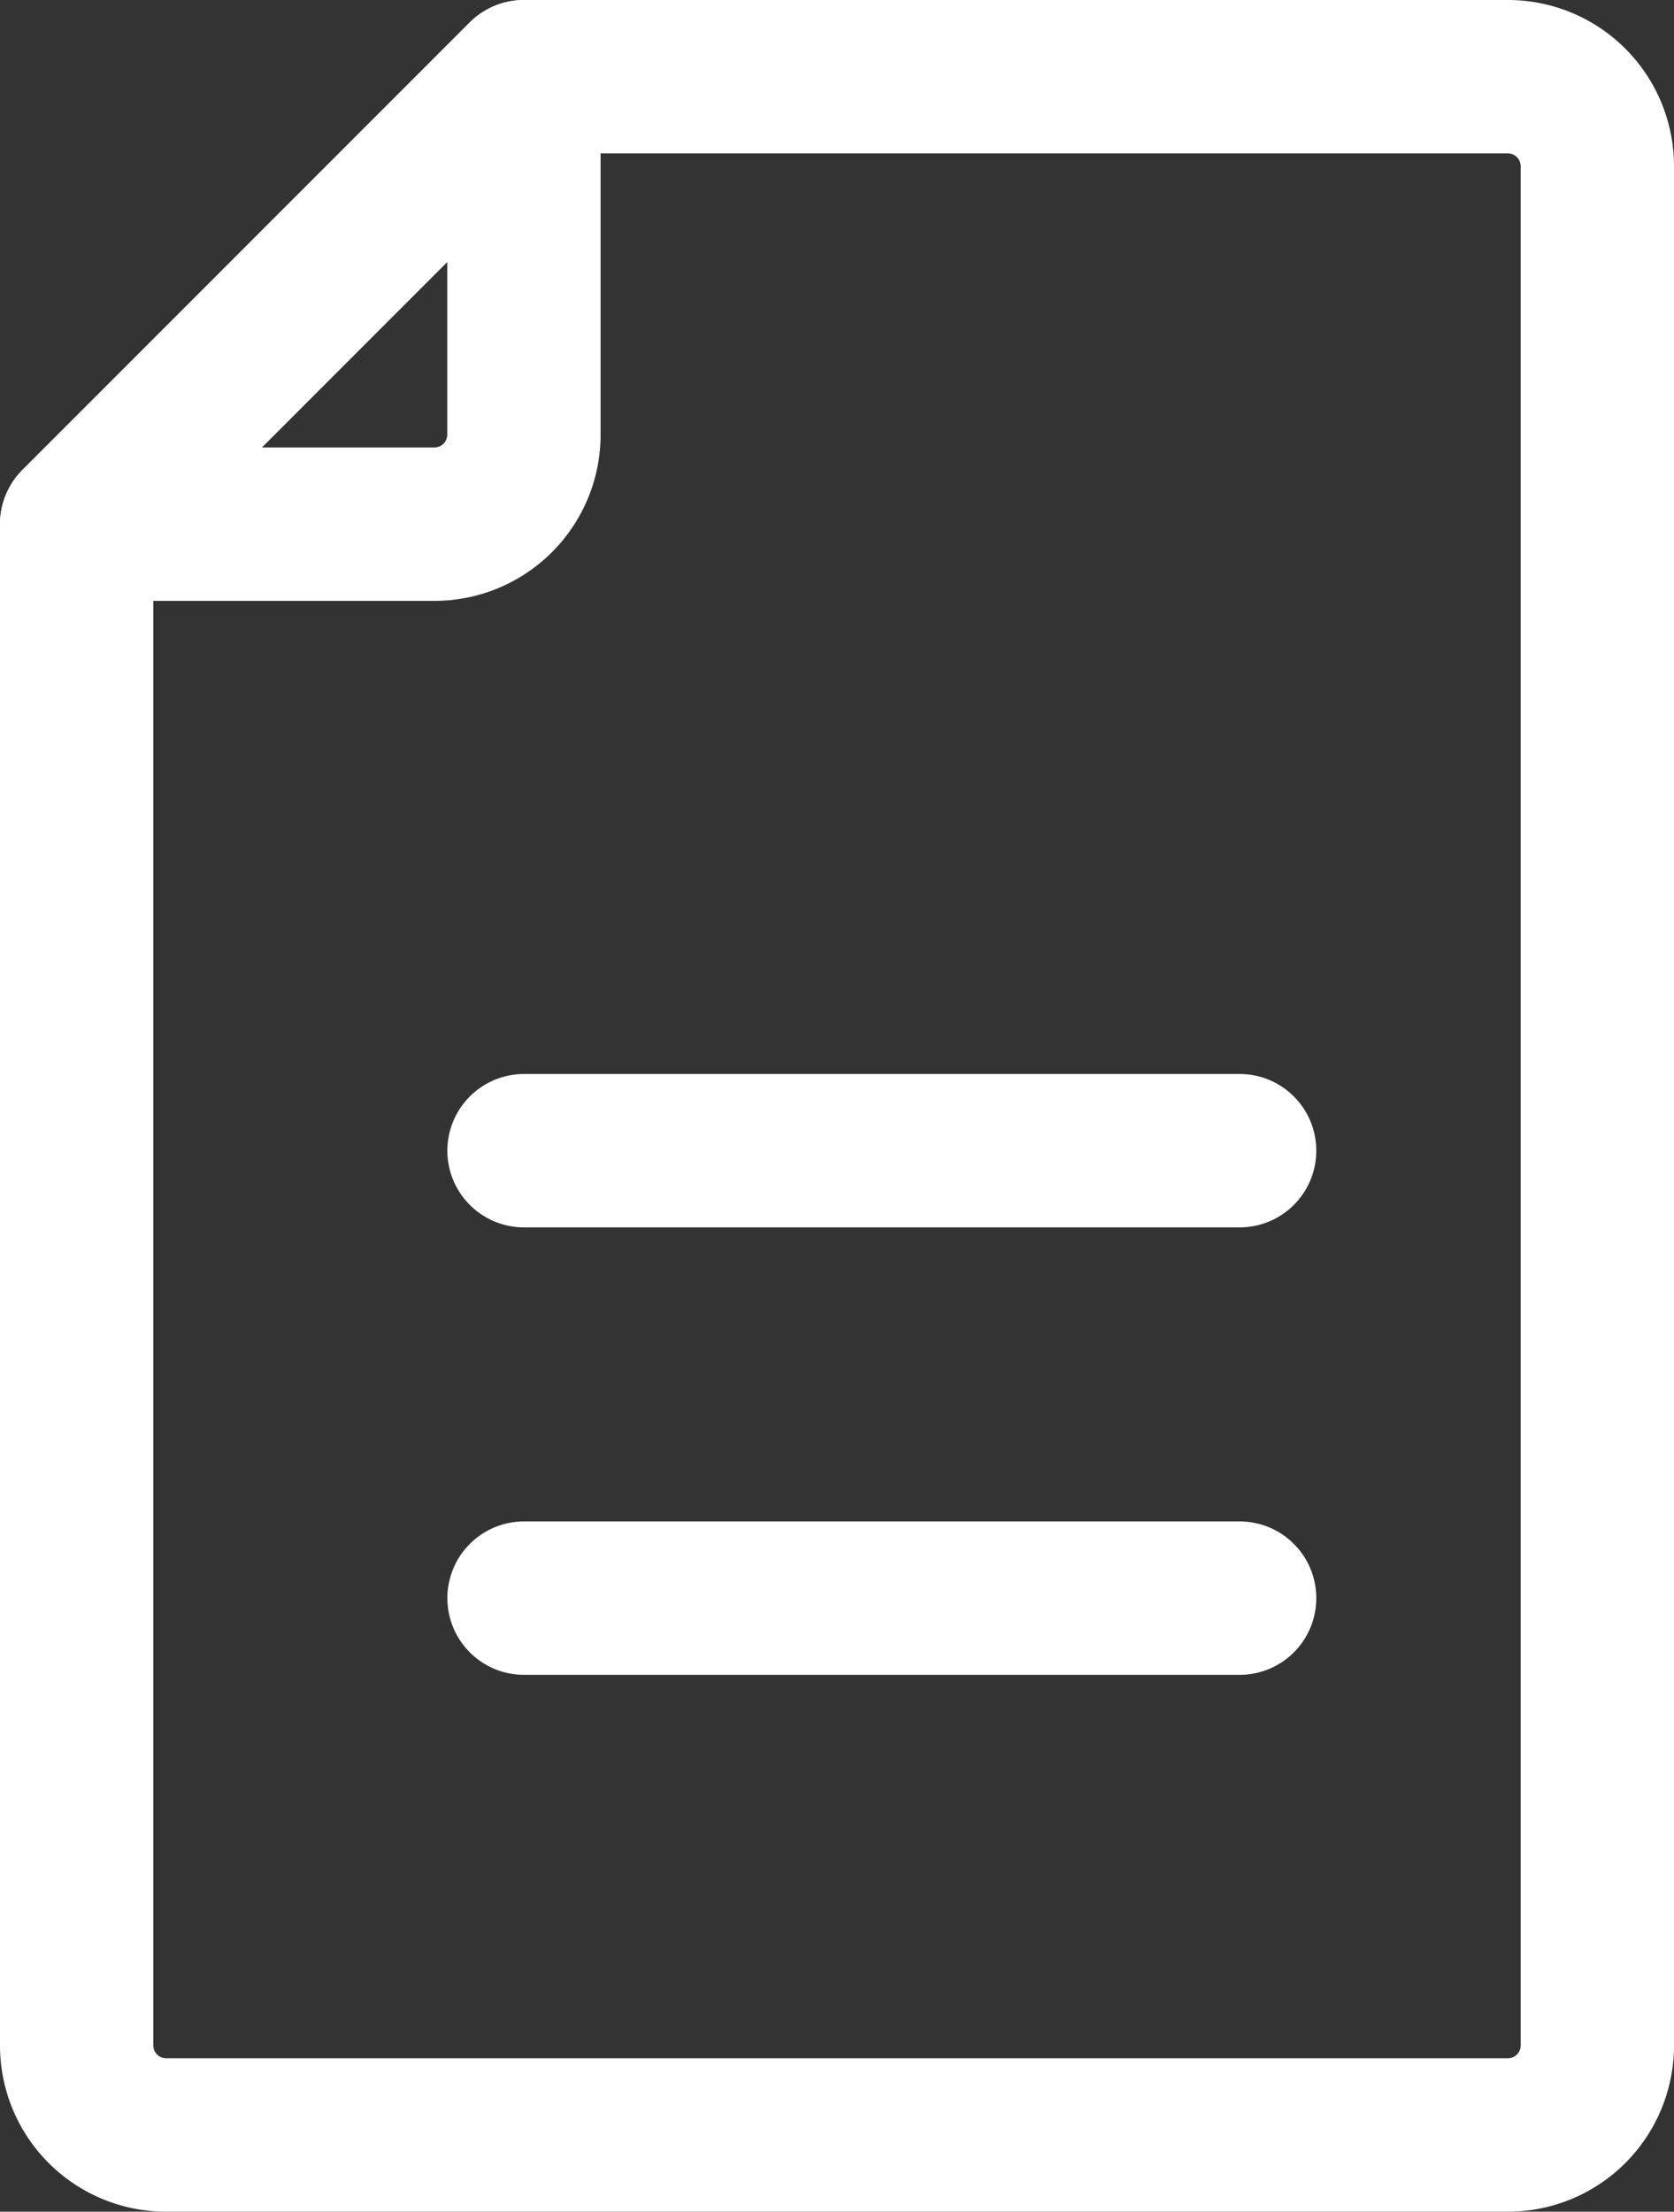
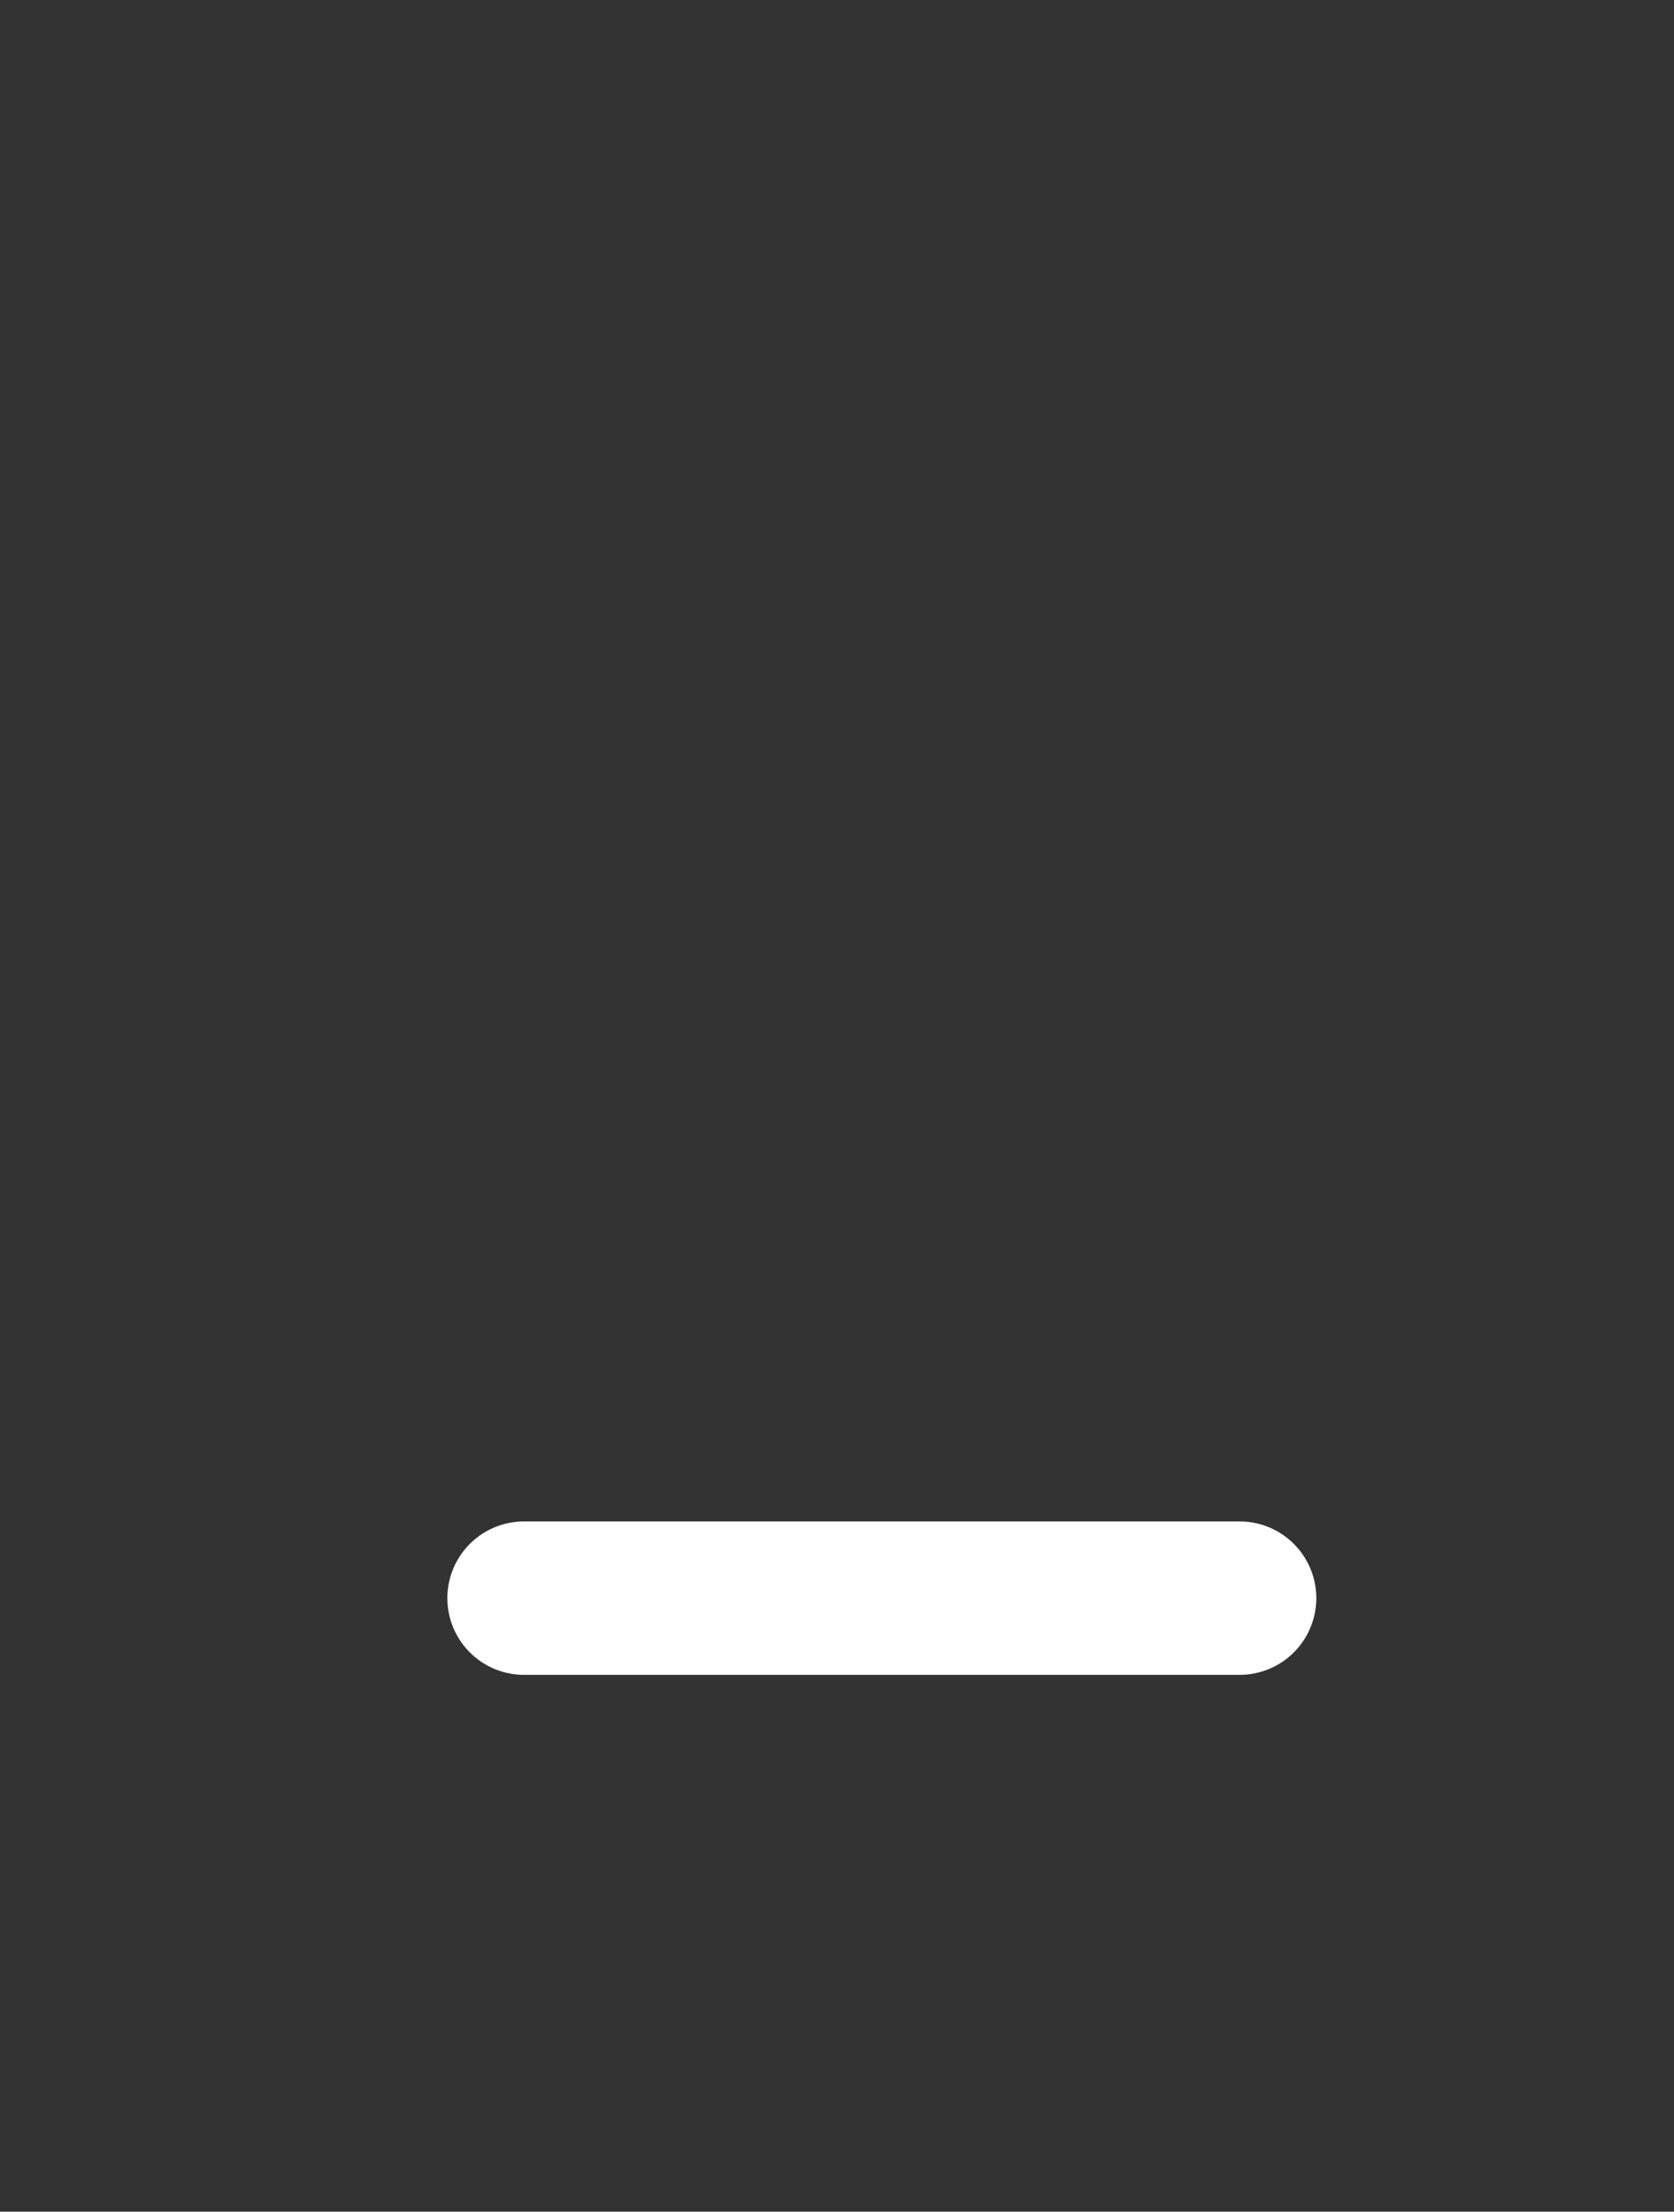
<svg xmlns="http://www.w3.org/2000/svg" id="Group_333" data-name="Group 333" width="16.375" height="21.625" viewBox="0 0 16.375 21.625">
  <rect x="0" y="0" width="16.375" height="21.625" fill="#333333" stroke="none" />
  <defs>
    <clipPath id="clip-path">
      <rect id="Rectangle_288" data-name="Rectangle 288" width="16.375" height="21.625" fill="none" />
    </clipPath>
  </defs>
  <g id="Group_332" data-name="Group 332" clip-path="url(#clip-path)">
-     <path id="Path_256" data-name="Path 256" d="M14.75,20.875H1.625A.875.875,0,0,1,.75,20V5.125L5.125.75H14.75a.875.875,0,0,1,.875.875V20A.875.875,0,0,1,14.75,20.875Z" fill="none" stroke="#fff" stroke-linecap="round" stroke-linejoin="round" stroke-width="1.5" />
-     <path id="Path_257" data-name="Path 257" d="M5.125.75v3.5a.875.875,0,0,1-.875.875H.75Z" fill="none" stroke="#fff" stroke-linecap="round" stroke-linejoin="round" stroke-width="1.5" />
-     <line id="Line_15" data-name="Line 15" x2="7" transform="translate(5.126 11.251)" fill="none" stroke="#fff" stroke-linecap="round" stroke-linejoin="round" stroke-width="1.5" />
    <line id="Line_16" data-name="Line 16" x2="7" transform="translate(5.126 15.626)" fill="none" stroke="#fff" stroke-linecap="round" stroke-linejoin="round" stroke-width="1.5" />
  </g>
</svg>